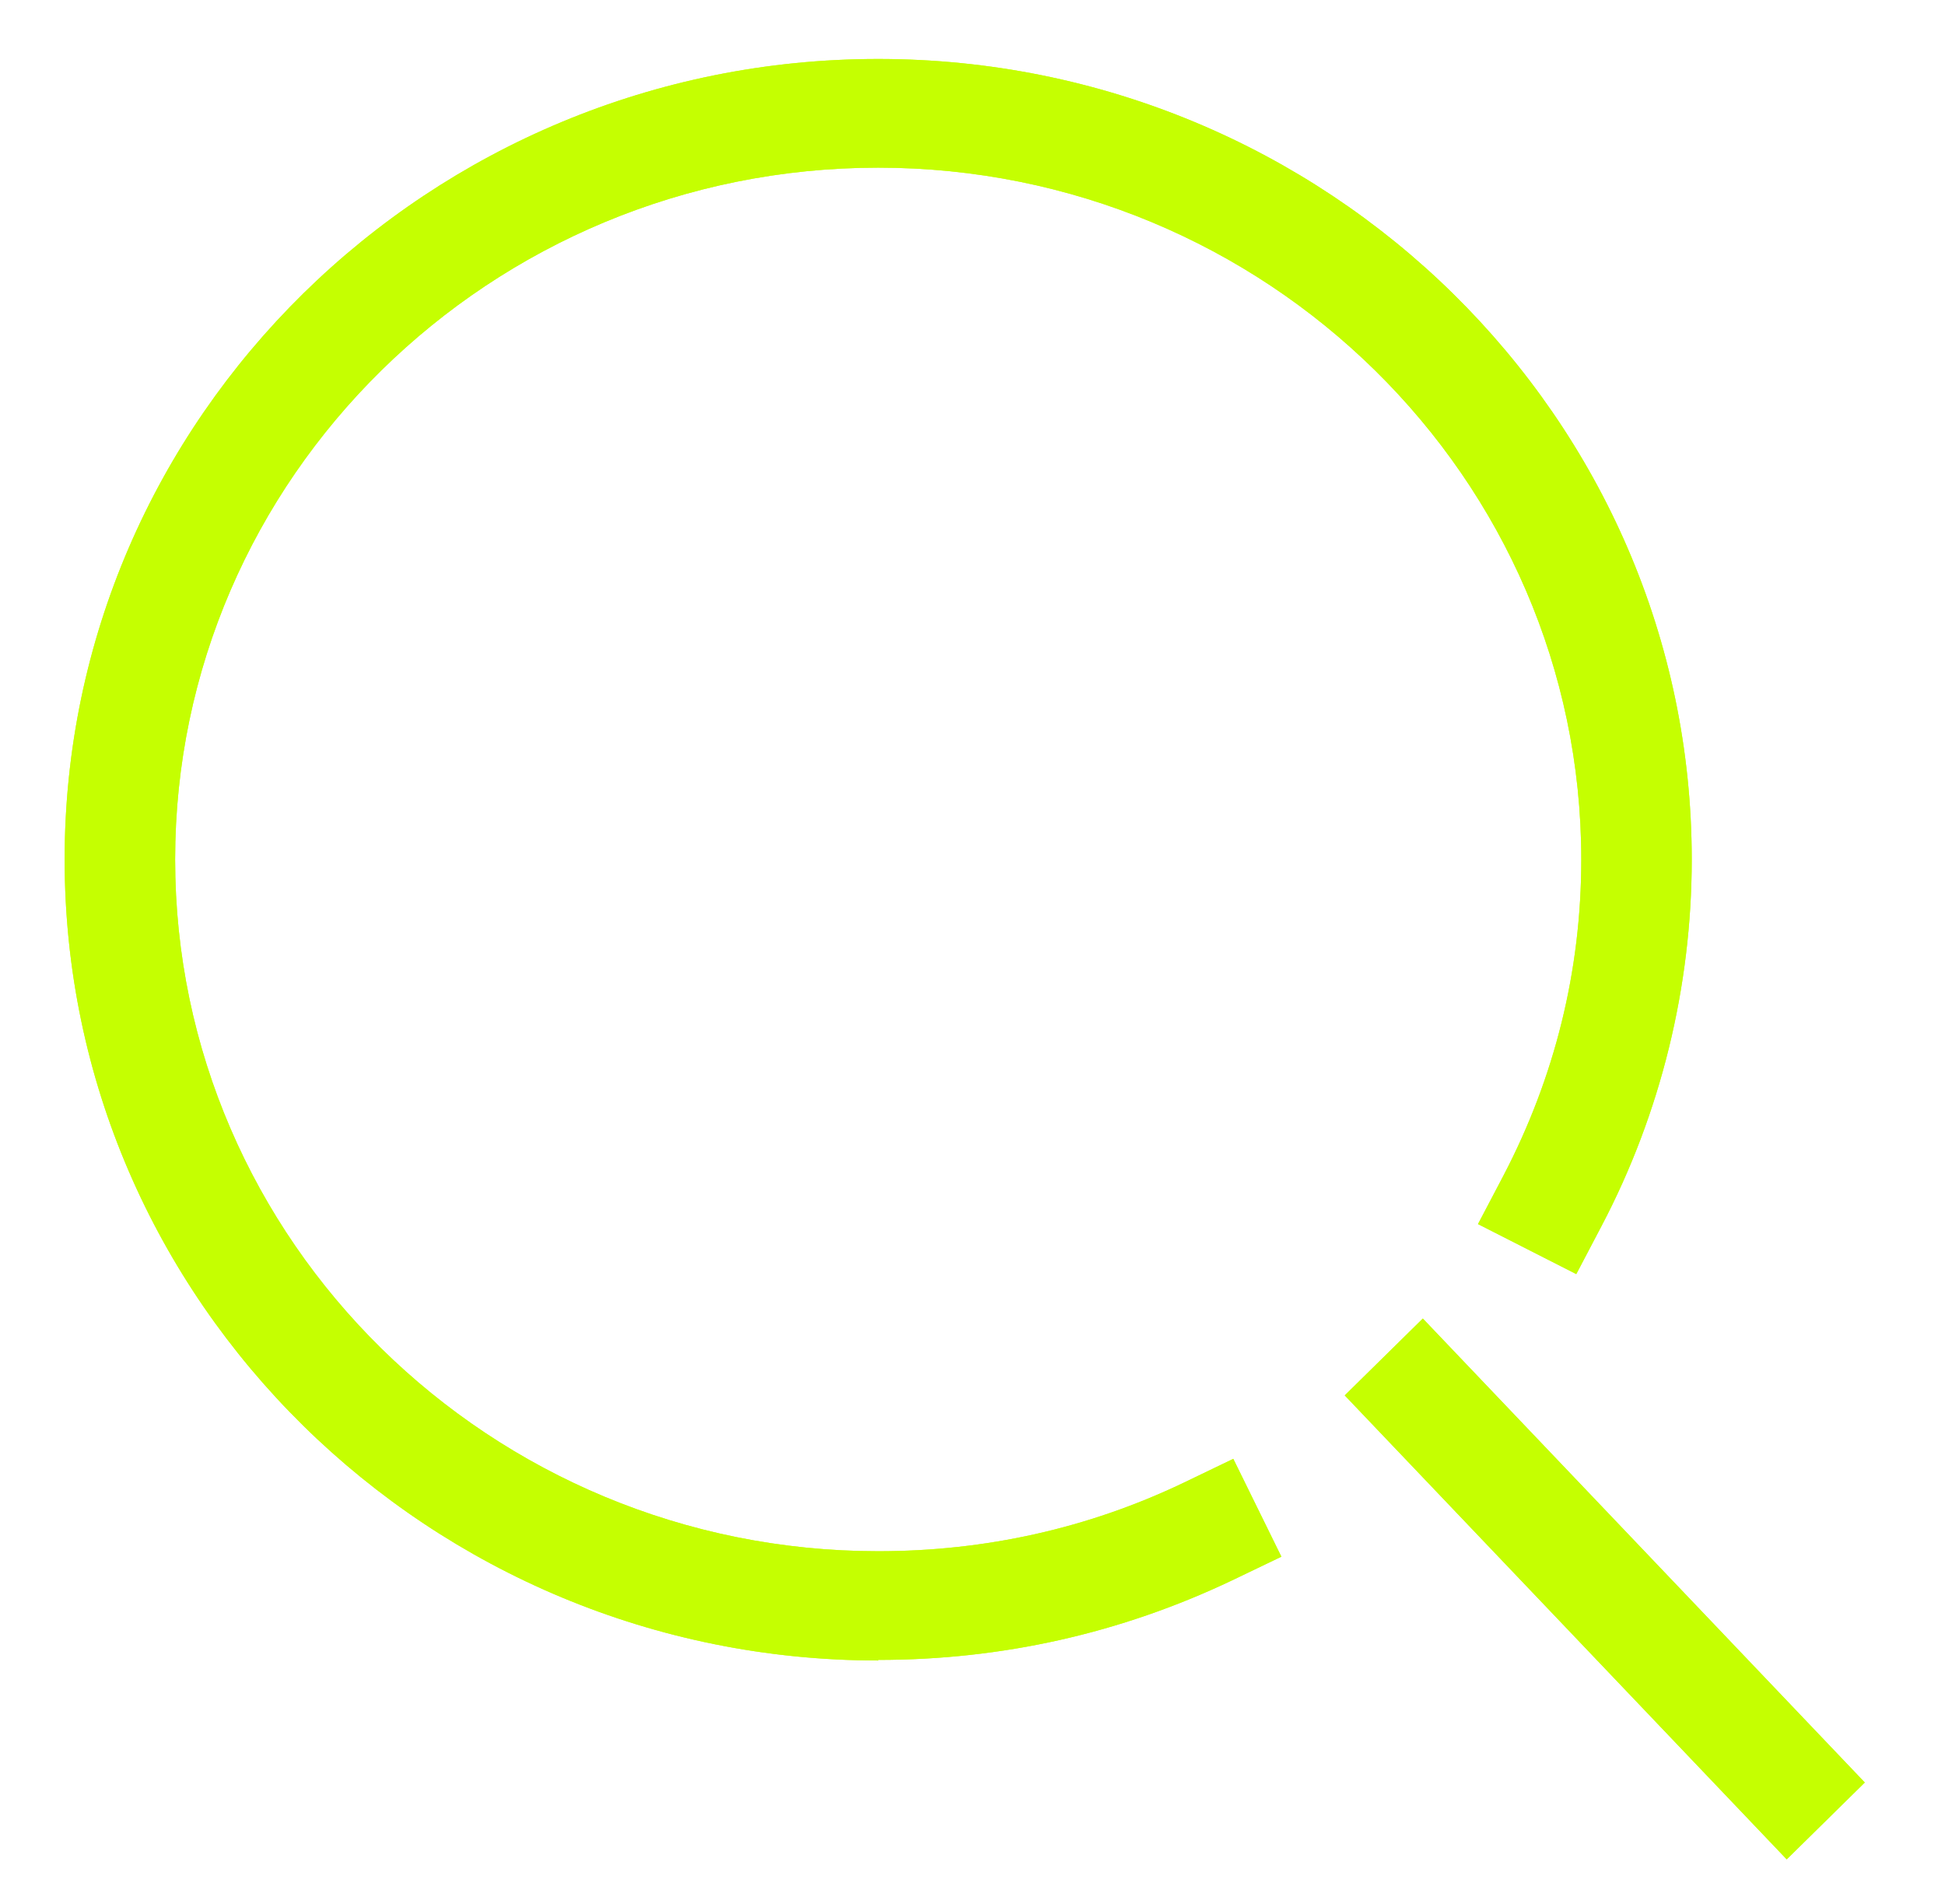
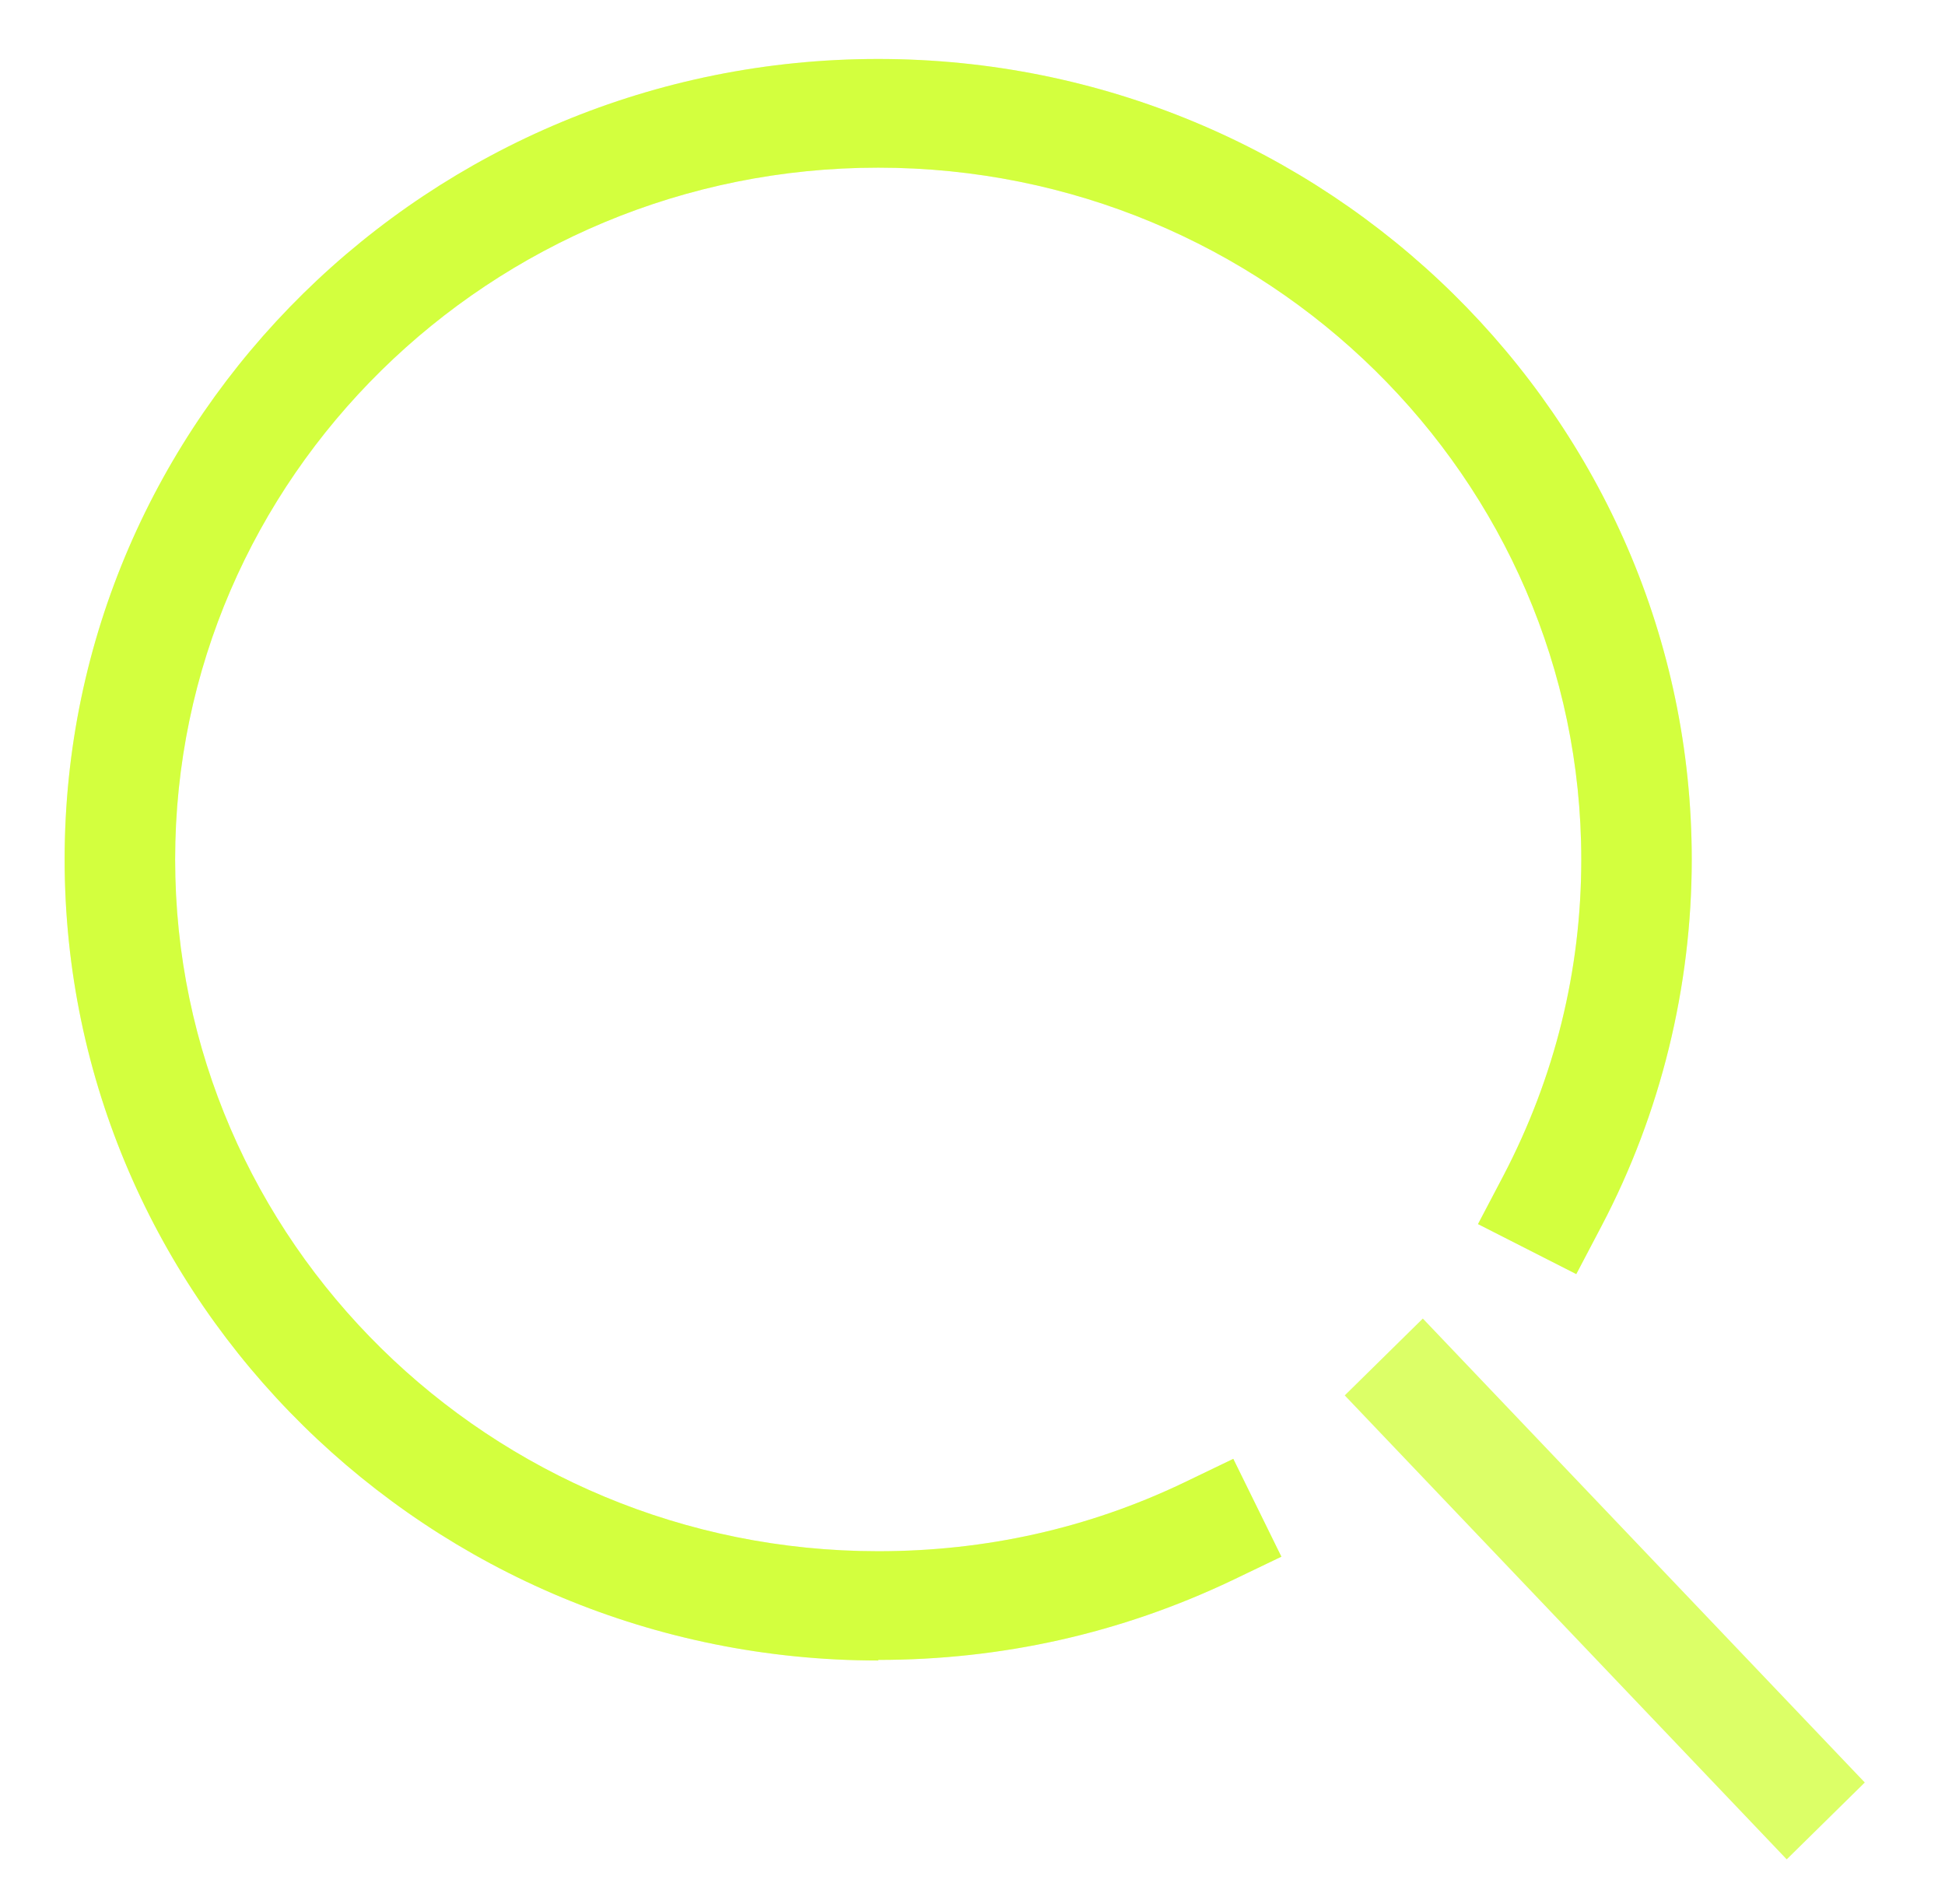
<svg xmlns="http://www.w3.org/2000/svg" width="47" height="46" viewBox="0 0 47 46" fill="none">
  <g style="mix-blend-mode:luminosity" opacity="0.6" filter="url(#filter0_f_3832_44220)">
    <path d="M21.221 40.12C10.384 40.12 1.562 31.441 1.562 20.766C1.562 10.091 10.384 1.425 21.221 1.425C32.058 1.425 40.88 10.104 40.88 20.766C40.88 23.838 40.132 26.897 38.704 29.615L38.09 30.784L35.715 29.576L36.329 28.407C37.57 26.031 38.211 23.457 38.211 20.766C38.211 11.548 30.59 4.051 21.221 4.051C11.852 4.051 4.232 11.548 4.232 20.766C4.232 29.983 11.852 37.48 21.221 37.48C23.81 37.48 26.293 36.929 28.601 35.826L29.802 35.248L30.964 37.612L29.762 38.189C27.08 39.463 24.211 40.106 21.221 40.106V40.12Z" fill="#C5FF01" />
    <path d="M34.382 31.858L32.495 33.715L43.175 44.925L45.062 43.068L34.382 31.858Z" fill="#C5FF01" />
  </g>
  <g style="mix-blend-mode:saturation" filter="url(#filter1_f_3832_44220)">
-     <path d="M21.221 40.12C10.384 40.12 1.562 31.441 1.562 20.766C1.562 10.091 10.384 1.425 21.221 1.425C32.058 1.425 40.88 10.104 40.88 20.766C40.88 23.838 40.132 26.897 38.704 29.615L38.09 30.784L35.715 29.576L36.329 28.407C37.57 26.031 38.211 23.457 38.211 20.766C38.211 11.548 30.59 4.051 21.221 4.051C11.852 4.051 4.232 11.548 4.232 20.766C4.232 29.983 11.852 37.48 21.221 37.48C23.81 37.48 26.293 36.929 28.601 35.826L29.802 35.248L30.964 37.612L29.762 38.189C27.08 39.463 24.211 40.106 21.221 40.106V40.12Z" fill="#C5FF01" />
-     <path d="M34.382 31.858L32.495 33.715L43.175 44.925L45.062 43.068L34.382 31.858Z" fill="#C5FF01" />
-   </g>
+     </g>
  <g style="mix-blend-mode:overlay" opacity="0.4" filter="url(#filter2_f_3832_44220)">
    <path d="M21.221 40.12C10.384 40.12 1.562 31.441 1.562 20.766C1.562 10.091 10.384 1.425 21.221 1.425C32.058 1.425 40.88 10.104 40.88 20.766C40.88 23.838 40.132 26.897 38.704 29.615L38.09 30.784L35.715 29.576L36.329 28.407C37.57 26.031 38.211 23.457 38.211 20.766C38.211 11.548 30.59 4.051 21.221 4.051C11.852 4.051 4.232 11.548 4.232 20.766C4.232 29.983 11.852 37.48 21.221 37.48C23.81 37.48 26.293 36.929 28.601 35.826L29.802 35.248L30.964 37.612L29.762 38.189C27.08 39.463 24.211 40.106 21.221 40.106V40.12Z" fill="#C5FF01" />
-     <path d="M34.382 31.858L32.495 33.715L43.175 44.925L45.062 43.068L34.382 31.858Z" fill="#C5FF01" />
  </g>
  <defs>
    <filter id="filter0_f_3832_44220" x="0.562" y="0.425" width="45.5" height="45.5" filterUnits="userSpaceOnUse" color-interpolation-filters="sRGB">
      <feFlood flood-opacity="0" result="BackgroundImageFix" />
      <feBlend mode="normal" in="SourceGraphic" in2="BackgroundImageFix" result="shape" />
      <feGaussianBlur stdDeviation="0.5" result="effect1_foregroundBlur_3832_44220" />
    </filter>
    <filter id="filter1_f_3832_44220" x="0.562" y="0.425" width="45.5" height="45.5" filterUnits="userSpaceOnUse" color-interpolation-filters="sRGB">
      <feFlood flood-opacity="0" result="BackgroundImageFix" />
      <feBlend mode="normal" in="SourceGraphic" in2="BackgroundImageFix" result="shape" />
      <feGaussianBlur stdDeviation="0.5" result="effect1_foregroundBlur_3832_44220" />
    </filter>
    <filter id="filter2_f_3832_44220" x="0.562" y="0.425" width="45.5" height="45.5" filterUnits="userSpaceOnUse" color-interpolation-filters="sRGB">
      <feFlood flood-opacity="0" result="BackgroundImageFix" />
      <feBlend mode="normal" in="SourceGraphic" in2="BackgroundImageFix" result="shape" />
      <feGaussianBlur stdDeviation="0.5" result="effect1_foregroundBlur_3832_44220" />
    </filter>
  </defs>
</svg>